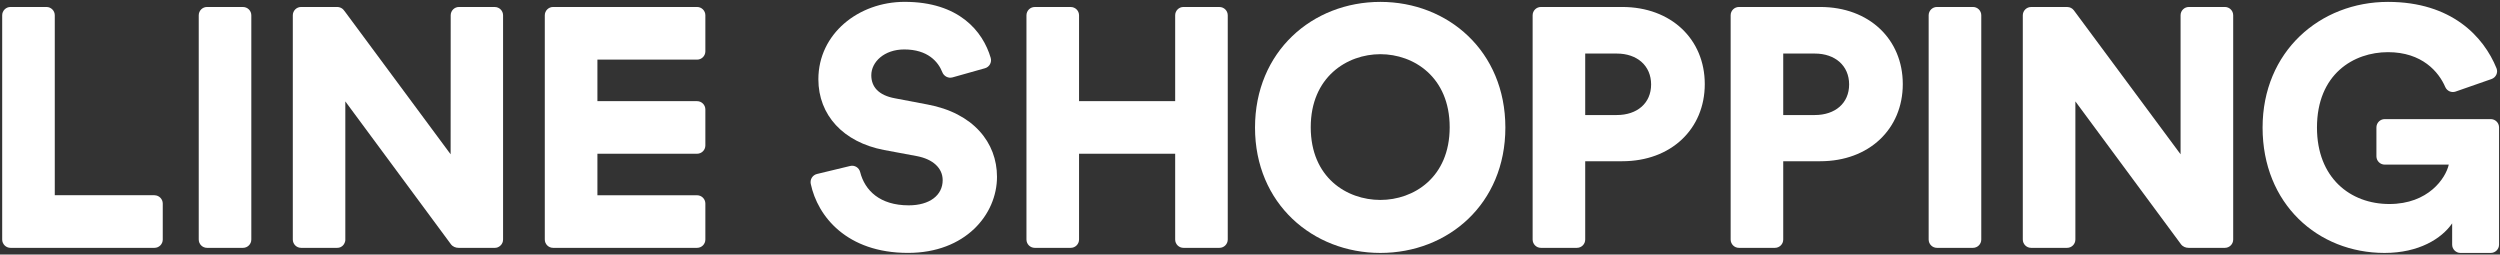
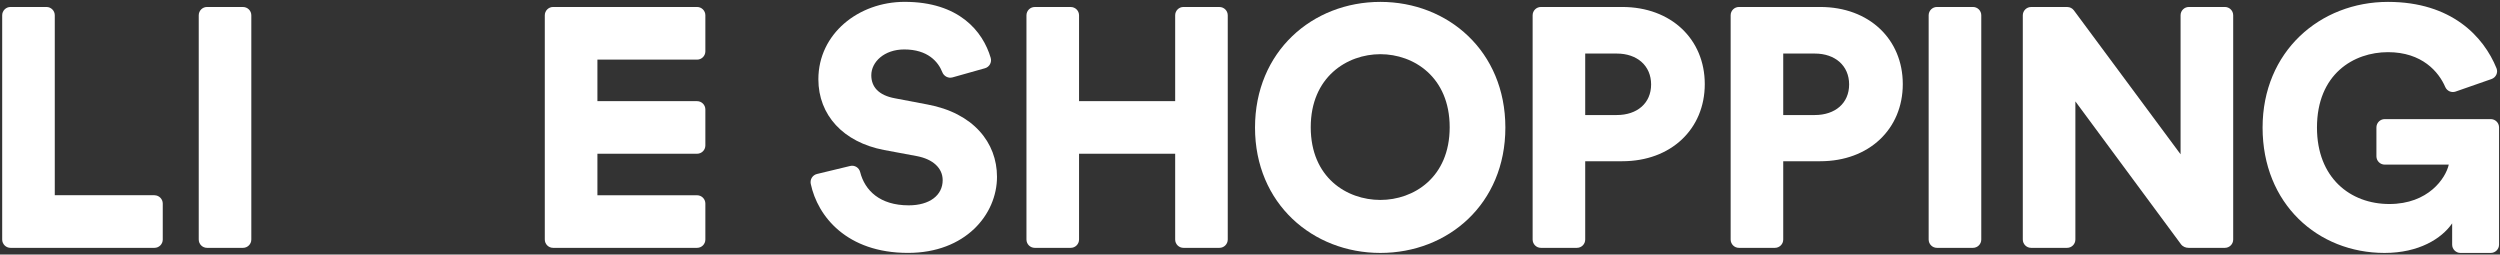
<svg xmlns="http://www.w3.org/2000/svg" width="717" height="73" viewBox="0 0 717 73" fill="none">
  <rect x="0" y="0" width="717" height="73" fill="#333333" stroke="none" />
  <g clip-path="url(#clip0_7653_71559)">
    <path d="M273.138 22.201C271.968 22.532 270.698 21.852 270.258 20.712C269.068 17.672 266.048 14.181 259.338 14.181C253.588 14.181 249.888 17.782 249.888 21.581C249.888 24.892 251.938 27.331 256.708 28.201L265.968 29.962C279.118 32.392 285.938 40.871 285.938 50.712C285.938 61.522 276.878 72.531 260.418 72.531C242.818 72.531 234.488 62.011 232.528 52.742C232.258 51.471 233.028 50.212 234.298 49.901L243.828 47.602C245.098 47.291 246.368 48.072 246.688 49.331C248.028 54.632 252.348 58.892 260.618 58.892C266.658 58.892 270.358 55.971 270.358 51.681C270.358 48.172 267.528 45.642 262.958 44.772L253.508 43.011C241.818 40.772 234.708 32.971 234.708 22.741C234.708 9.691 246.208 0.531 259.458 0.531C275.058 0.531 281.888 8.981 284.128 16.581C284.508 17.861 283.778 19.212 282.488 19.572L273.158 22.201H273.138Z" fill="white" />
    <path d="M349.739 2.001H339.419C338.099 2.001 337.039 3.071 337.039 4.381V29.002H309.469V4.391C309.469 3.071 308.399 2.011 307.089 2.011H296.769C295.449 2.011 294.389 3.081 294.389 4.391V68.701C294.389 70.022 295.459 71.082 296.769 71.082H307.089C308.399 71.082 309.469 70.011 309.469 68.701V44.092H337.039V68.701C337.039 70.022 338.109 71.082 339.419 71.082H349.739C351.049 71.082 352.119 70.011 352.119 68.701V4.391C352.119 3.071 351.049 2.011 349.739 2.011V2.001Z" fill="white" />
    <path d="M395.889 0.542C415.279 0.542 431.739 14.671 431.739 36.592C431.739 58.511 415.279 72.541 395.889 72.541C376.499 72.541 359.939 58.411 359.939 36.592C359.939 14.771 376.399 0.542 395.889 0.542ZM395.889 57.342C405.439 57.342 415.769 50.911 415.769 36.492C415.769 22.072 405.439 15.541 395.889 15.541C386.339 15.541 375.919 22.072 375.919 36.492C375.919 50.911 386.249 57.342 395.889 57.342Z" fill="white" />
    <path d="M511.43 46.242V68.701C511.43 70.022 510.36 71.082 509.05 71.082H498.73C497.41 71.082 496.35 70.011 496.35 68.701V4.381C496.35 3.061 497.42 2.001 498.73 2.001H522.05C536.08 2.001 545.72 11.261 545.72 24.122C545.72 36.981 536.07 46.242 522.05 46.242H511.43ZM520.49 32.992C526.34 32.992 530.33 29.581 530.33 24.221C530.33 18.861 526.33 15.361 520.49 15.361H511.43V32.992H520.49Z" fill="white" />
    <path d="M454.639 46.242V68.701C454.639 70.022 453.569 71.082 452.259 71.082H441.939C440.619 71.082 439.559 70.011 439.559 68.701V4.381C439.559 3.061 440.629 2.001 441.939 2.001H465.259C479.289 2.001 488.929 11.261 488.929 24.122C488.929 36.981 479.279 46.242 465.259 46.242H454.639ZM463.699 32.992C469.549 32.992 473.539 29.581 473.539 24.221C473.539 18.861 469.539 15.361 463.699 15.361H454.639V32.992H463.699Z" fill="white" />
    <path d="M703.278 70.162V64.061C700.258 68.442 693.728 72.541 683.888 72.541C664.698 72.541 648.908 58.411 648.908 36.592C648.908 14.771 665.378 0.542 684.868 0.542C703.088 0.542 712.298 10.461 715.998 19.572C716.508 20.822 715.828 22.232 714.558 22.672L704.268 26.262C703.088 26.672 701.798 26.102 701.298 24.951C699.438 20.622 694.668 14.961 684.868 14.961C675.068 14.961 664.508 21.201 664.508 36.592C664.508 51.011 674.058 58.511 685.258 58.511C696.458 58.511 701.428 51.111 702.308 47.212H683.938C682.628 47.212 681.558 46.142 681.558 44.831V36.541C681.558 35.231 682.628 34.161 683.938 34.161H714.348C715.658 34.161 716.728 35.231 716.728 36.541V70.162C716.728 71.472 715.658 72.541 714.348 72.541H705.658C704.348 72.541 703.278 71.472 703.278 70.162Z" fill="white" />
    <path d="M565.849 2.001H555.519C554.204 2.001 553.139 3.067 553.139 4.381V68.701C553.139 70.016 554.204 71.082 555.519 71.082H565.849C567.163 71.082 568.229 70.016 568.229 68.701V4.381C568.229 3.067 567.163 2.001 565.849 2.001Z" fill="white" />
    <path d="M69.698 2.001H59.378C58.058 2.001 56.998 3.071 56.998 4.381V68.701C56.998 70.022 58.068 71.082 59.378 71.082H69.698C71.008 71.082 72.078 70.011 72.078 68.701V4.391C72.078 3.071 71.008 2.011 69.698 2.011" fill="white" />
    <path d="M199.918 2.001H158.628C157.318 2.001 156.248 3.071 156.248 4.381V68.701C156.248 70.011 157.318 71.082 158.628 71.082H199.918C201.238 71.082 202.298 70.011 202.298 68.701V58.382C202.298 57.072 201.228 56.002 199.918 56.002H171.338V44.092H199.918C201.238 44.092 202.298 43.022 202.298 41.712V31.392C202.298 30.081 201.228 29.012 199.918 29.012H171.338V17.102H199.918C201.238 17.102 202.298 16.032 202.298 14.722V4.381C202.298 3.071 201.228 2.001 199.918 2.001Z" fill="white" />
    <path d="M44.299 55.992H15.709V4.381C15.709 3.071 14.639 2.001 13.329 2.001H3.009C1.699 2.001 0.629 3.071 0.629 4.381V68.701C0.629 70.011 1.699 71.082 3.009 71.082H44.299C45.619 71.082 46.679 70.011 46.679 68.701V58.382C46.679 57.072 45.609 56.002 44.299 56.002" fill="white" />
-     <path d="M141.959 2.001H131.639C130.319 2.001 129.259 3.071 129.259 4.381V4.471L129.239 44.252L98.879 3.261C98.758 3.091 98.579 2.851 98.428 2.711C98.099 2.381 97.668 2.151 97.178 2.051C97.159 2.051 97.129 2.051 97.099 2.041C97.058 2.041 97.019 2.031 96.969 2.021C96.888 2.021 96.819 2.011 96.739 2.001C96.719 2.001 96.698 2.001 96.678 2.001H86.359C85.038 2.001 83.978 3.071 83.978 4.381V68.701C83.978 70.022 85.049 71.082 86.359 71.082H96.678C96.808 71.082 96.928 71.072 97.049 71.052C97.069 71.052 97.088 71.052 97.109 71.052C97.228 71.031 97.338 71.001 97.448 70.962H97.489C97.739 70.862 97.959 70.731 98.159 70.572C98.168 70.572 98.178 70.561 98.189 70.552L98.209 70.531C98.308 70.442 98.409 70.352 98.489 70.242C98.569 70.141 98.648 70.031 98.709 69.921C98.709 69.921 98.709 69.901 98.719 69.891C98.788 69.781 98.838 69.662 98.888 69.541V69.522C98.969 69.332 99.019 69.132 99.038 68.921C99.038 68.852 99.038 68.781 99.038 68.701V29.081L129.289 70.001C129.839 70.772 130.709 71.082 131.529 71.082C131.529 71.082 131.579 71.082 131.599 71.082H141.919C142.049 71.082 142.179 71.072 142.299 71.052H142.319C142.459 71.022 142.589 70.992 142.719 70.942C142.849 70.891 142.969 70.832 143.089 70.761L143.149 70.722C143.339 70.602 143.509 70.462 143.659 70.291L143.719 70.231C143.799 70.132 143.879 70.031 143.939 69.921L143.959 69.882C144.019 69.772 144.069 69.662 144.119 69.552L144.139 69.501C144.179 69.382 144.219 69.272 144.239 69.141V69.091C144.269 68.962 144.279 68.832 144.279 68.692V4.391C144.279 3.071 143.209 2.011 141.899 2.011" fill="white" />
    <path d="M627.769 2.001C626.459 2.001 625.389 3.061 625.389 4.381V44.252L594.789 2.971C594.339 2.361 593.629 2.011 592.879 2.011H582.519C581.209 2.011 580.139 3.081 580.139 4.391V68.701C580.139 70.011 581.209 71.082 582.519 71.082H592.839C594.149 71.082 595.219 70.011 595.219 68.701V29.081L625.469 70.001C626.019 70.772 626.879 71.082 627.709 71.082H638.099C639.419 71.082 640.479 70.011 640.479 68.701V4.381C640.479 3.071 639.409 2.001 638.099 2.001H627.769Z" fill="white" />
  </g>
  <defs>
    <clipPath id="clip0_7653_71559">
      <rect width="716.1" height="72.5" fill="white" transform="translate(0.629 0.292)" />
    </clipPath>
  </defs>
</svg>